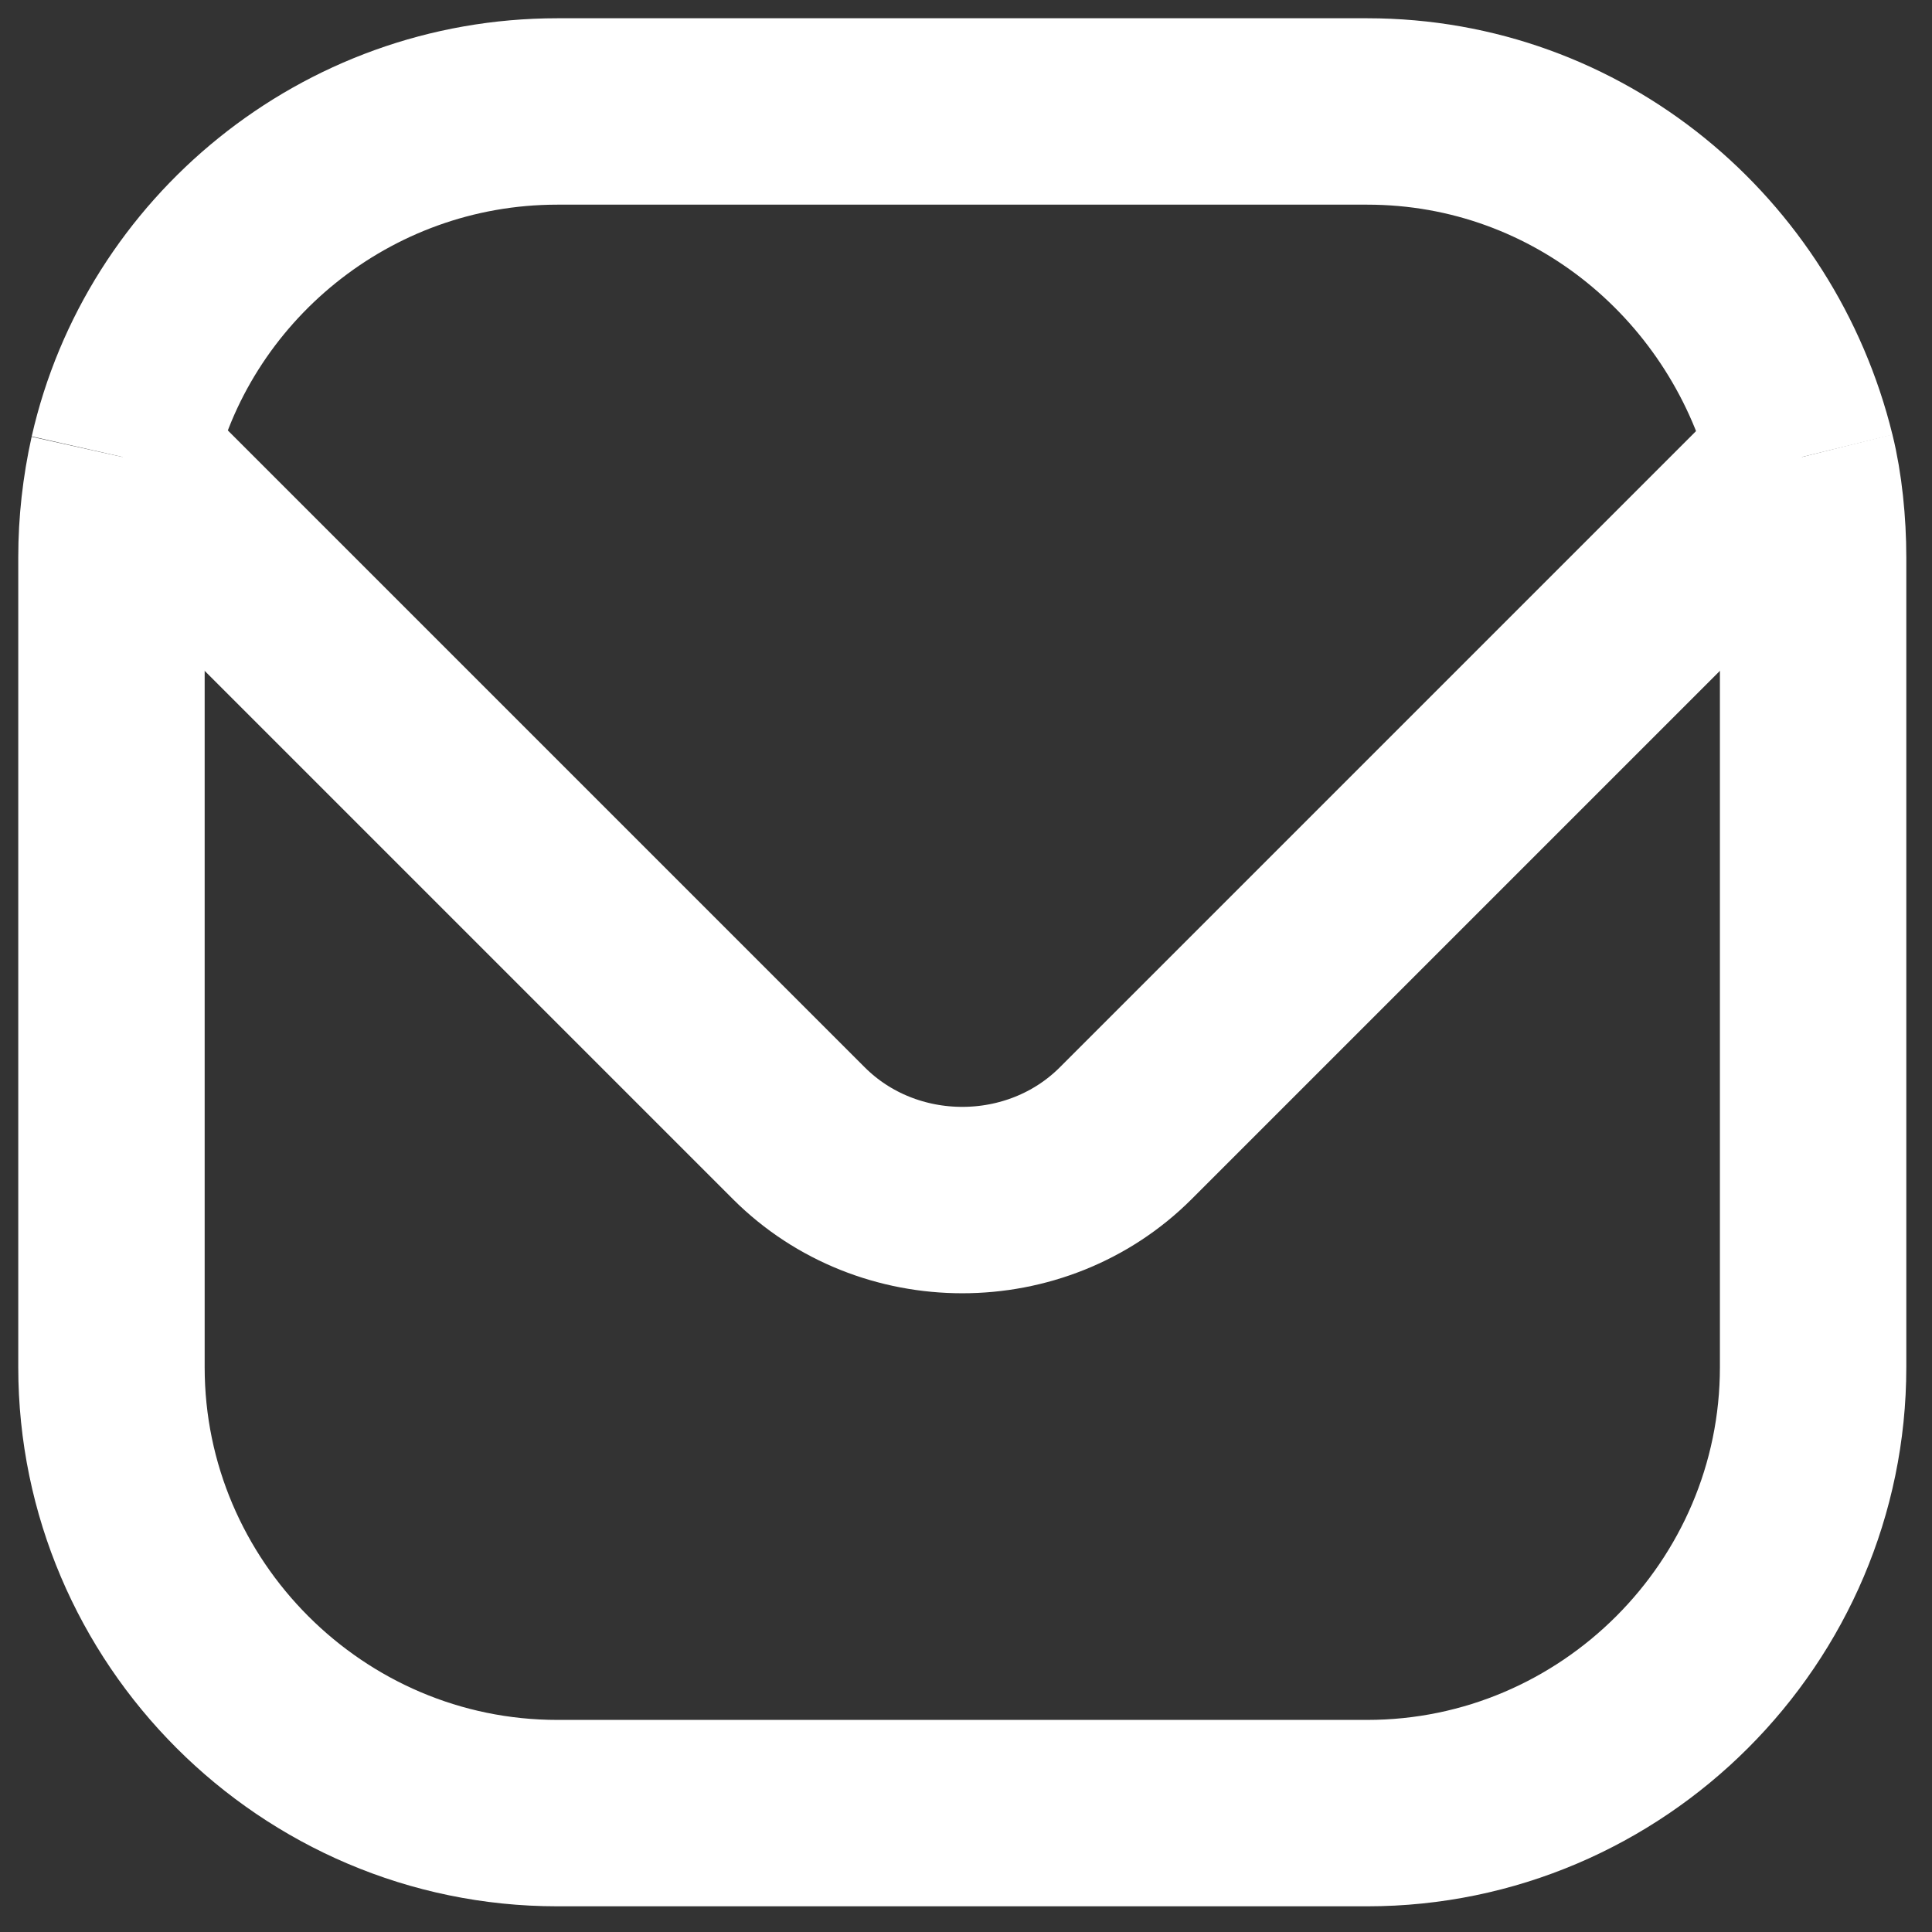
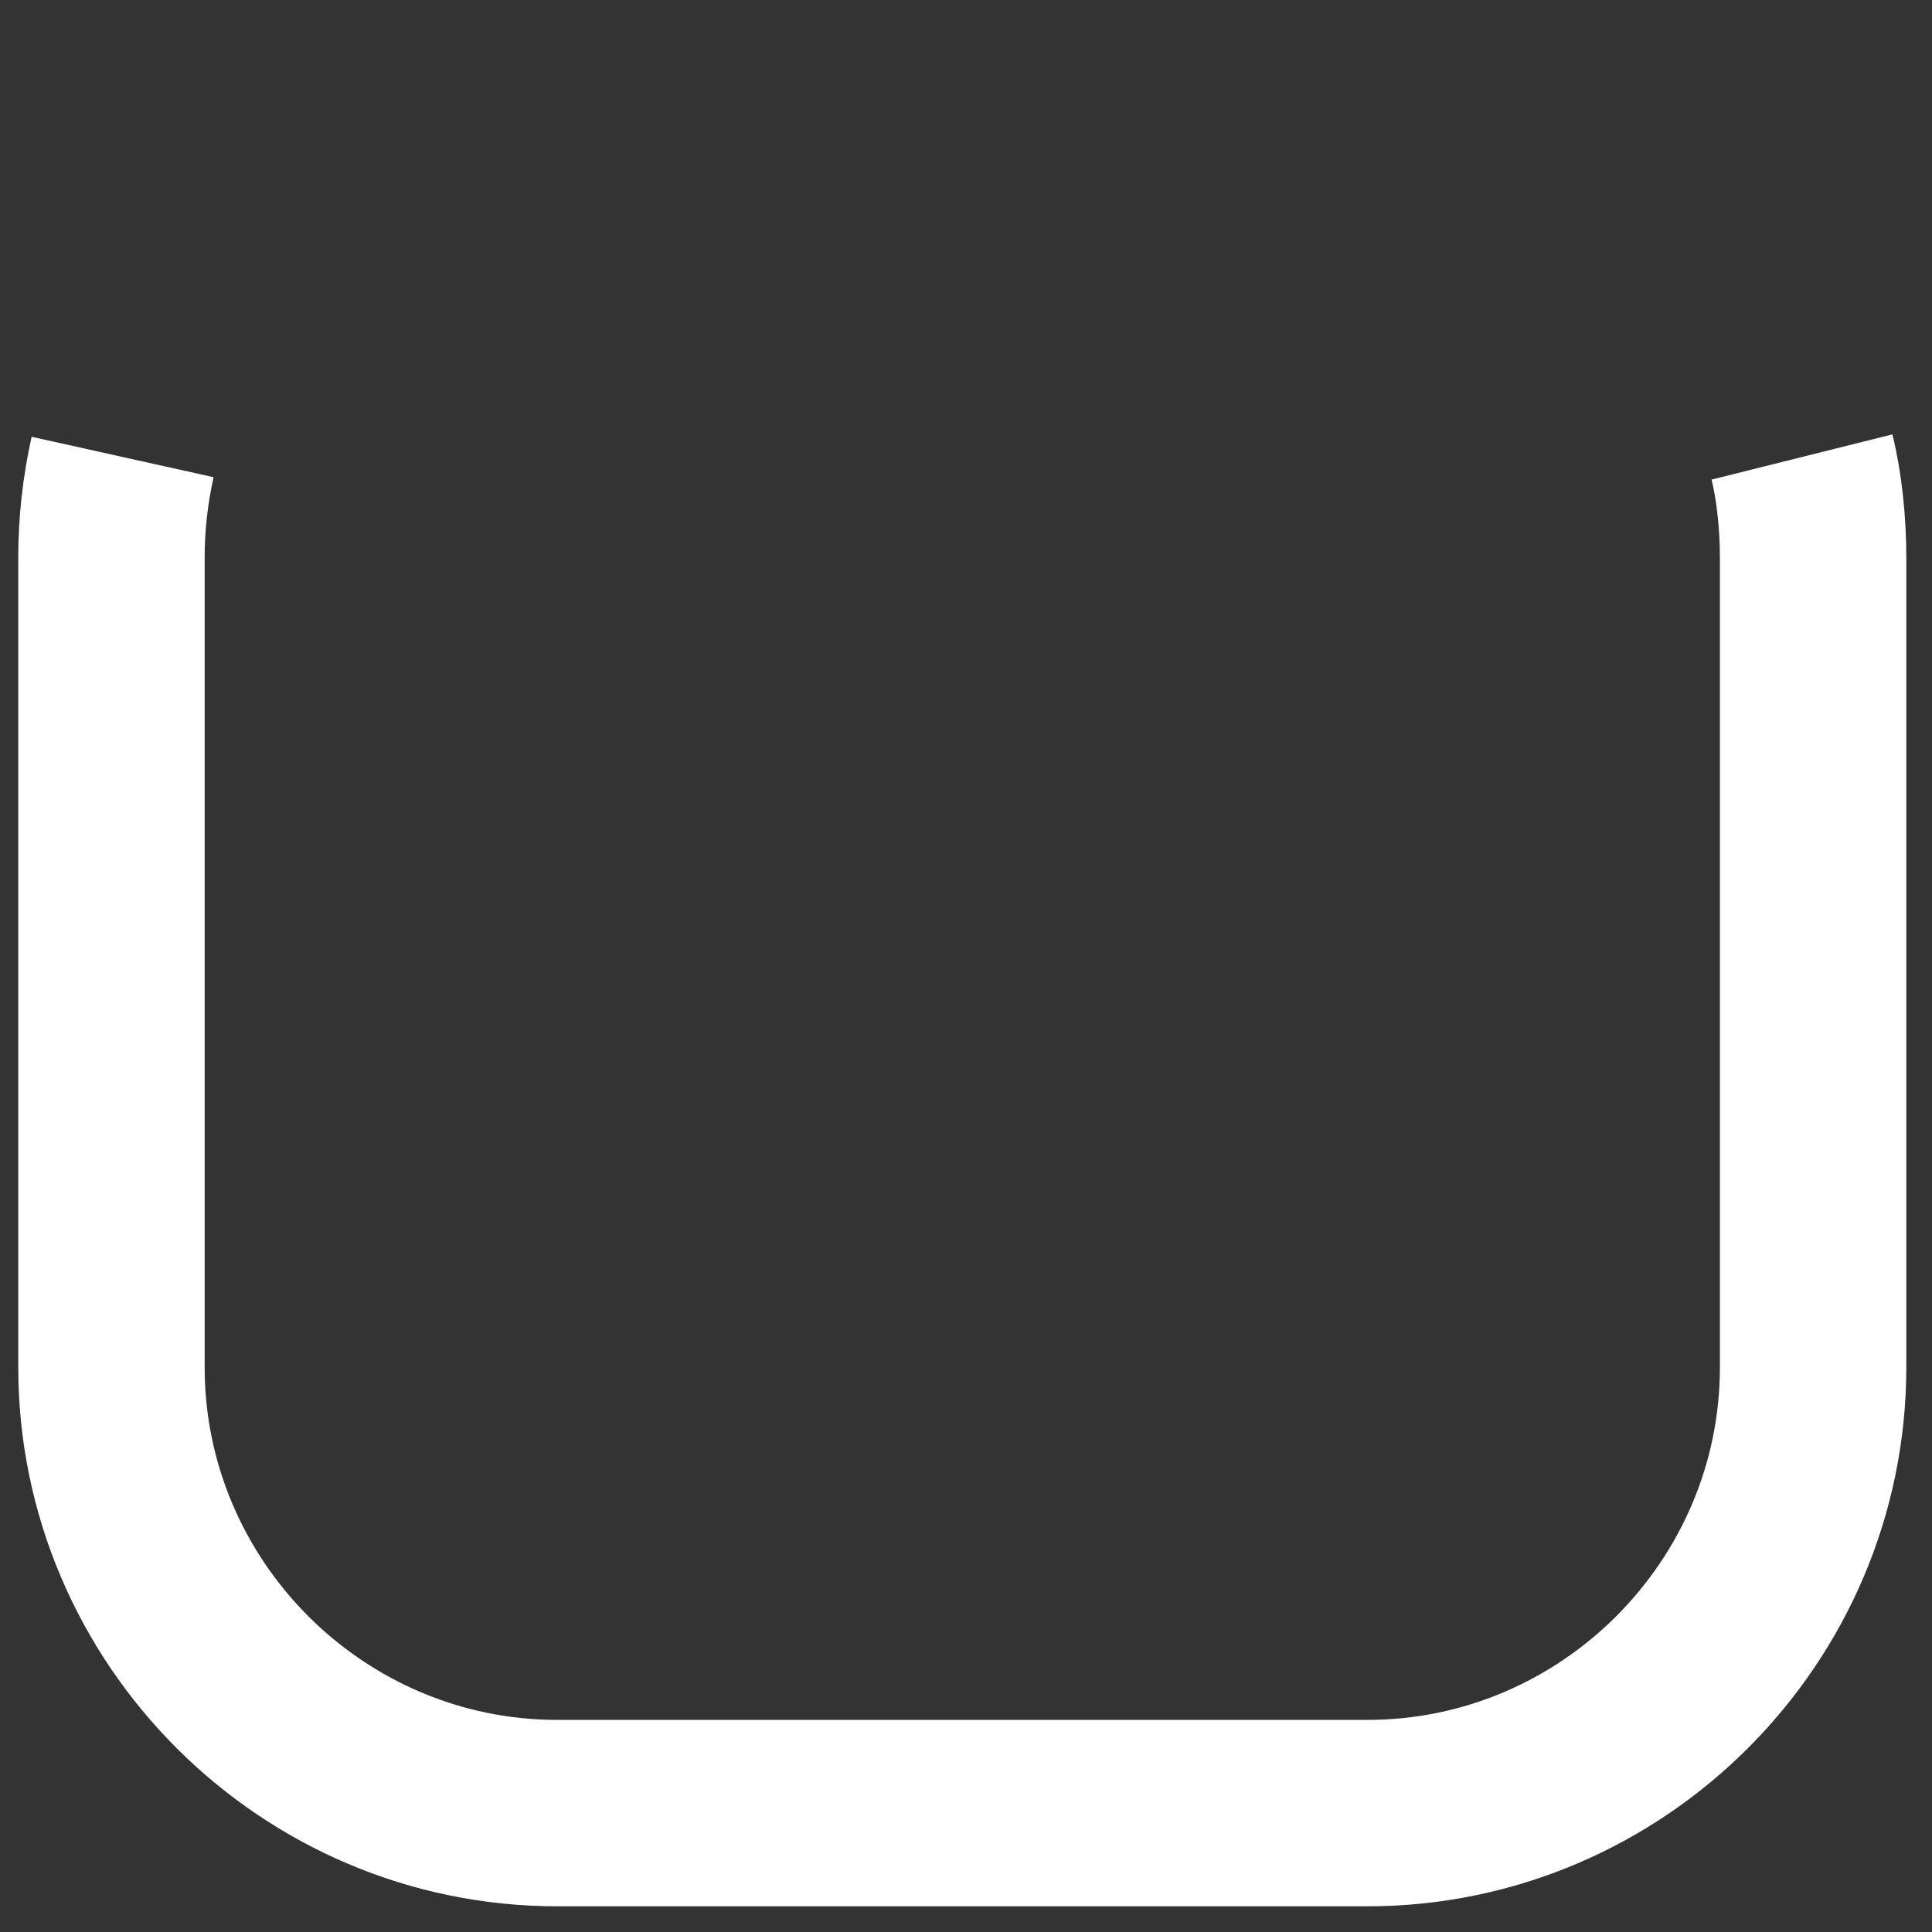
<svg xmlns="http://www.w3.org/2000/svg" width="52" height="52" viewBox="0 0 52 52" fill="none">
  <rect x="0" y="0" width="52" height="52" fill="#333333" stroke="none" />
-   <path d="M3.3 12.3C4.5 7 9.3 3 15 3H36.8C42.5 3 47.2 7 48.5 12.3" stroke="white" stroke-width="5.017" stroke-miterlimit="10" />
  <path d="M3.3 12.3C3.1 13.2 3 14.1 3 15V36.8C3 43.4 8.4 48.8 15 48.8H36.8C43.4 48.8 48.8 43.4 48.8 36.8V15C48.8 14.1 48.7 13.1 48.5 12.3" stroke="white" stroke-width="5.017" stroke-miterlimit="10" />
-   <path d="M3.3 12.3L21.5 30.5C23.9 32.9 27.9 32.9 30.3 30.5L48.5 12.3" stroke="white" stroke-width="5.017" stroke-miterlimit="10" />
</svg>